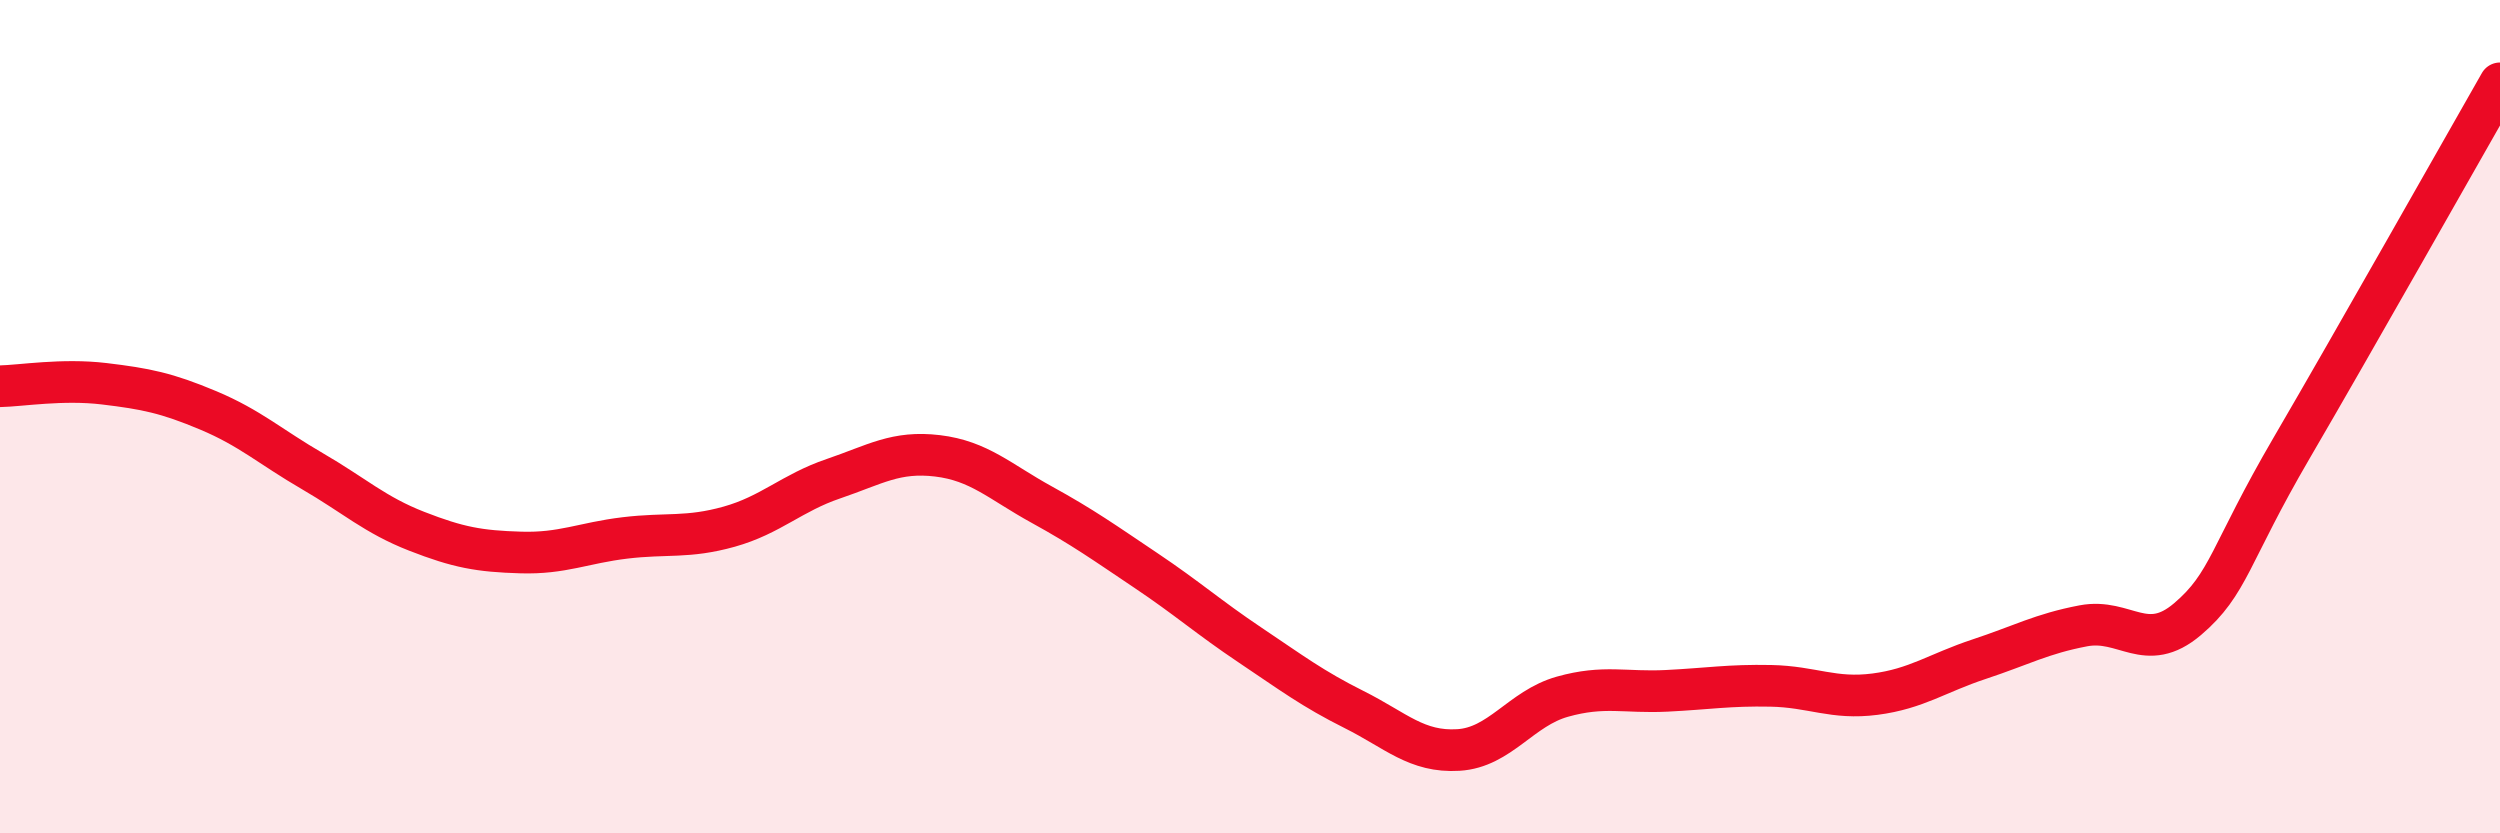
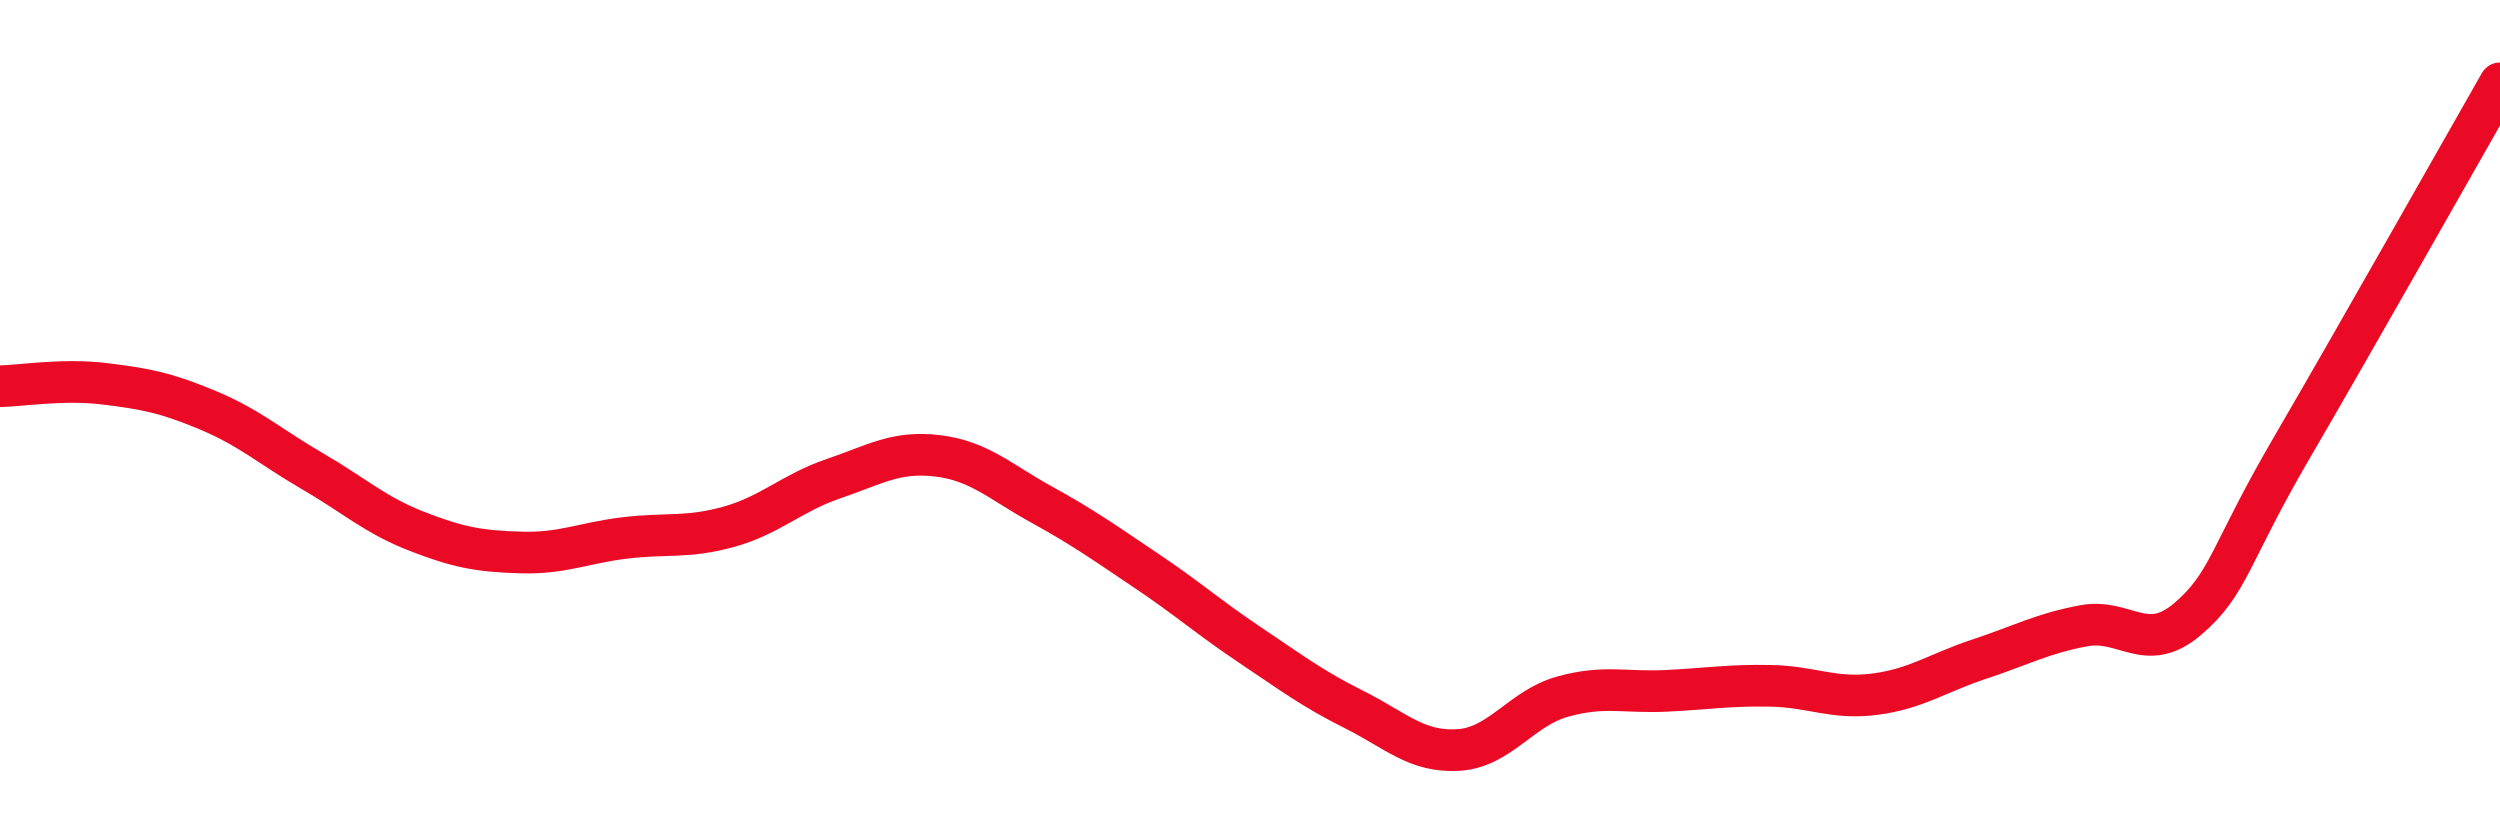
<svg xmlns="http://www.w3.org/2000/svg" width="60" height="20" viewBox="0 0 60 20">
-   <path d="M 0,9.27 C 0.5,9.26 1.5,9.09 2.5,9.21 C 3.5,9.33 4,9.43 5,9.85 C 6,10.27 6.5,10.73 7.5,11.31 C 8.5,11.89 9,12.36 10,12.75 C 11,13.14 11.5,13.23 12.5,13.26 C 13.5,13.29 14,13.03 15,12.91 C 16,12.79 16.5,12.92 17.5,12.64 C 18.5,12.36 19,11.83 20,11.49 C 21,11.15 21.5,10.82 22.5,10.94 C 23.5,11.06 24,11.56 25,12.11 C 26,12.66 26.5,13.02 27.5,13.69 C 28.5,14.36 29,14.81 30,15.48 C 31,16.15 31.5,16.53 32.5,17.03 C 33.5,17.53 34,18.06 35,18 C 36,17.94 36.5,17 37.5,16.72 C 38.5,16.44 39,16.63 40,16.58 C 41,16.53 41.5,16.44 42.5,16.46 C 43.5,16.48 44,16.79 45,16.66 C 46,16.53 46.5,16.15 47.5,15.82 C 48.5,15.49 49,15.21 50,15.02 C 51,14.83 51.5,15.71 52.5,14.86 C 53.5,14.01 53.5,13.32 55,10.75 C 56.5,8.18 59,3.75 60,2L60 20L0 20Z" fill="#EB0A25" opacity="0.1" stroke-linecap="round" stroke-linejoin="round" />
  <path d="M 0,9.27 C 0.5,9.26 1.5,9.09 2.5,9.21 C 3.5,9.33 4,9.43 5,9.85 C 6,10.27 6.5,10.73 7.5,11.31 C 8.5,11.89 9,12.36 10,12.75 C 11,13.14 11.5,13.23 12.5,13.26 C 13.5,13.29 14,13.03 15,12.91 C 16,12.79 16.5,12.92 17.5,12.64 C 18.5,12.36 19,11.83 20,11.49 C 21,11.15 21.5,10.82 22.5,10.94 C 23.5,11.06 24,11.56 25,12.11 C 26,12.66 26.5,13.02 27.5,13.69 C 28.5,14.36 29,14.81 30,15.48 C 31,16.15 31.5,16.53 32.5,17.03 C 33.5,17.53 34,18.06 35,18 C 36,17.94 36.5,17 37.5,16.72 C 38.5,16.44 39,16.63 40,16.58 C 41,16.53 41.5,16.44 42.5,16.46 C 43.5,16.48 44,16.79 45,16.66 C 46,16.53 46.5,16.15 47.5,15.82 C 48.5,15.49 49,15.21 50,15.02 C 51,14.83 51.5,15.71 52.5,14.86 C 53.5,14.01 53.5,13.32 55,10.75 C 56.5,8.18 59,3.75 60,2" stroke="#EB0A25" stroke-width="1" fill="none" stroke-linecap="round" stroke-linejoin="round" />
</svg>